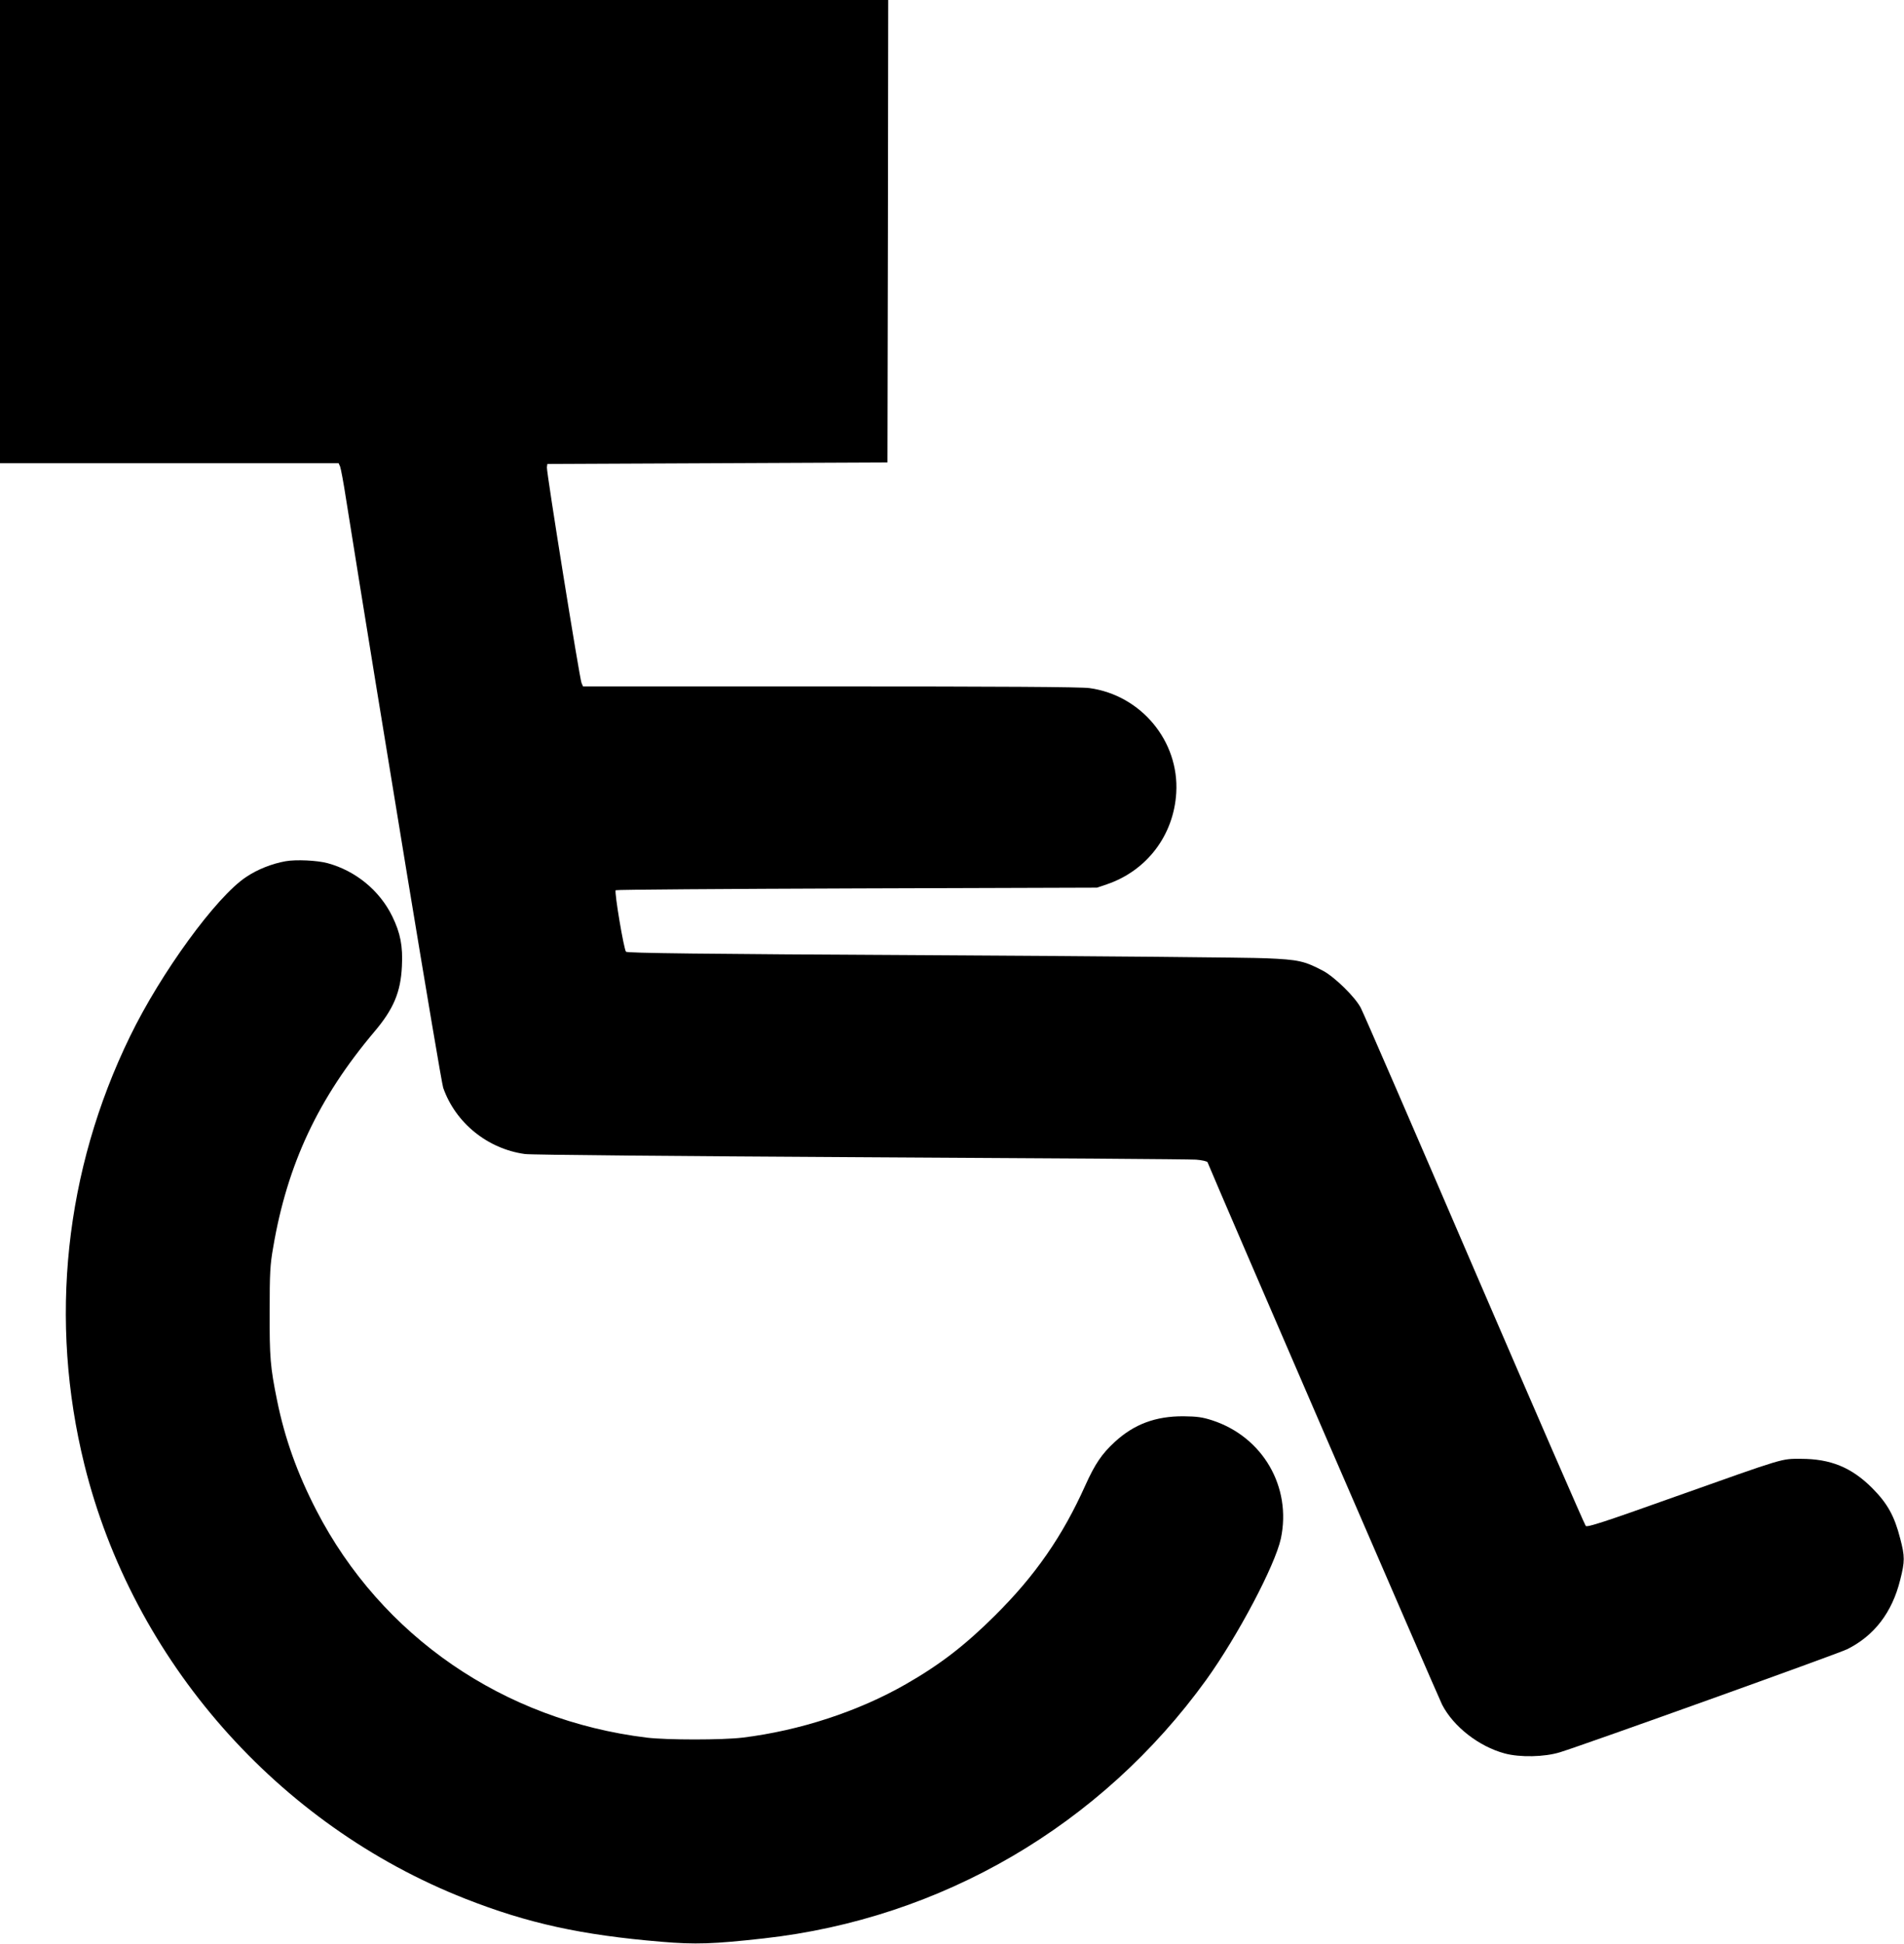
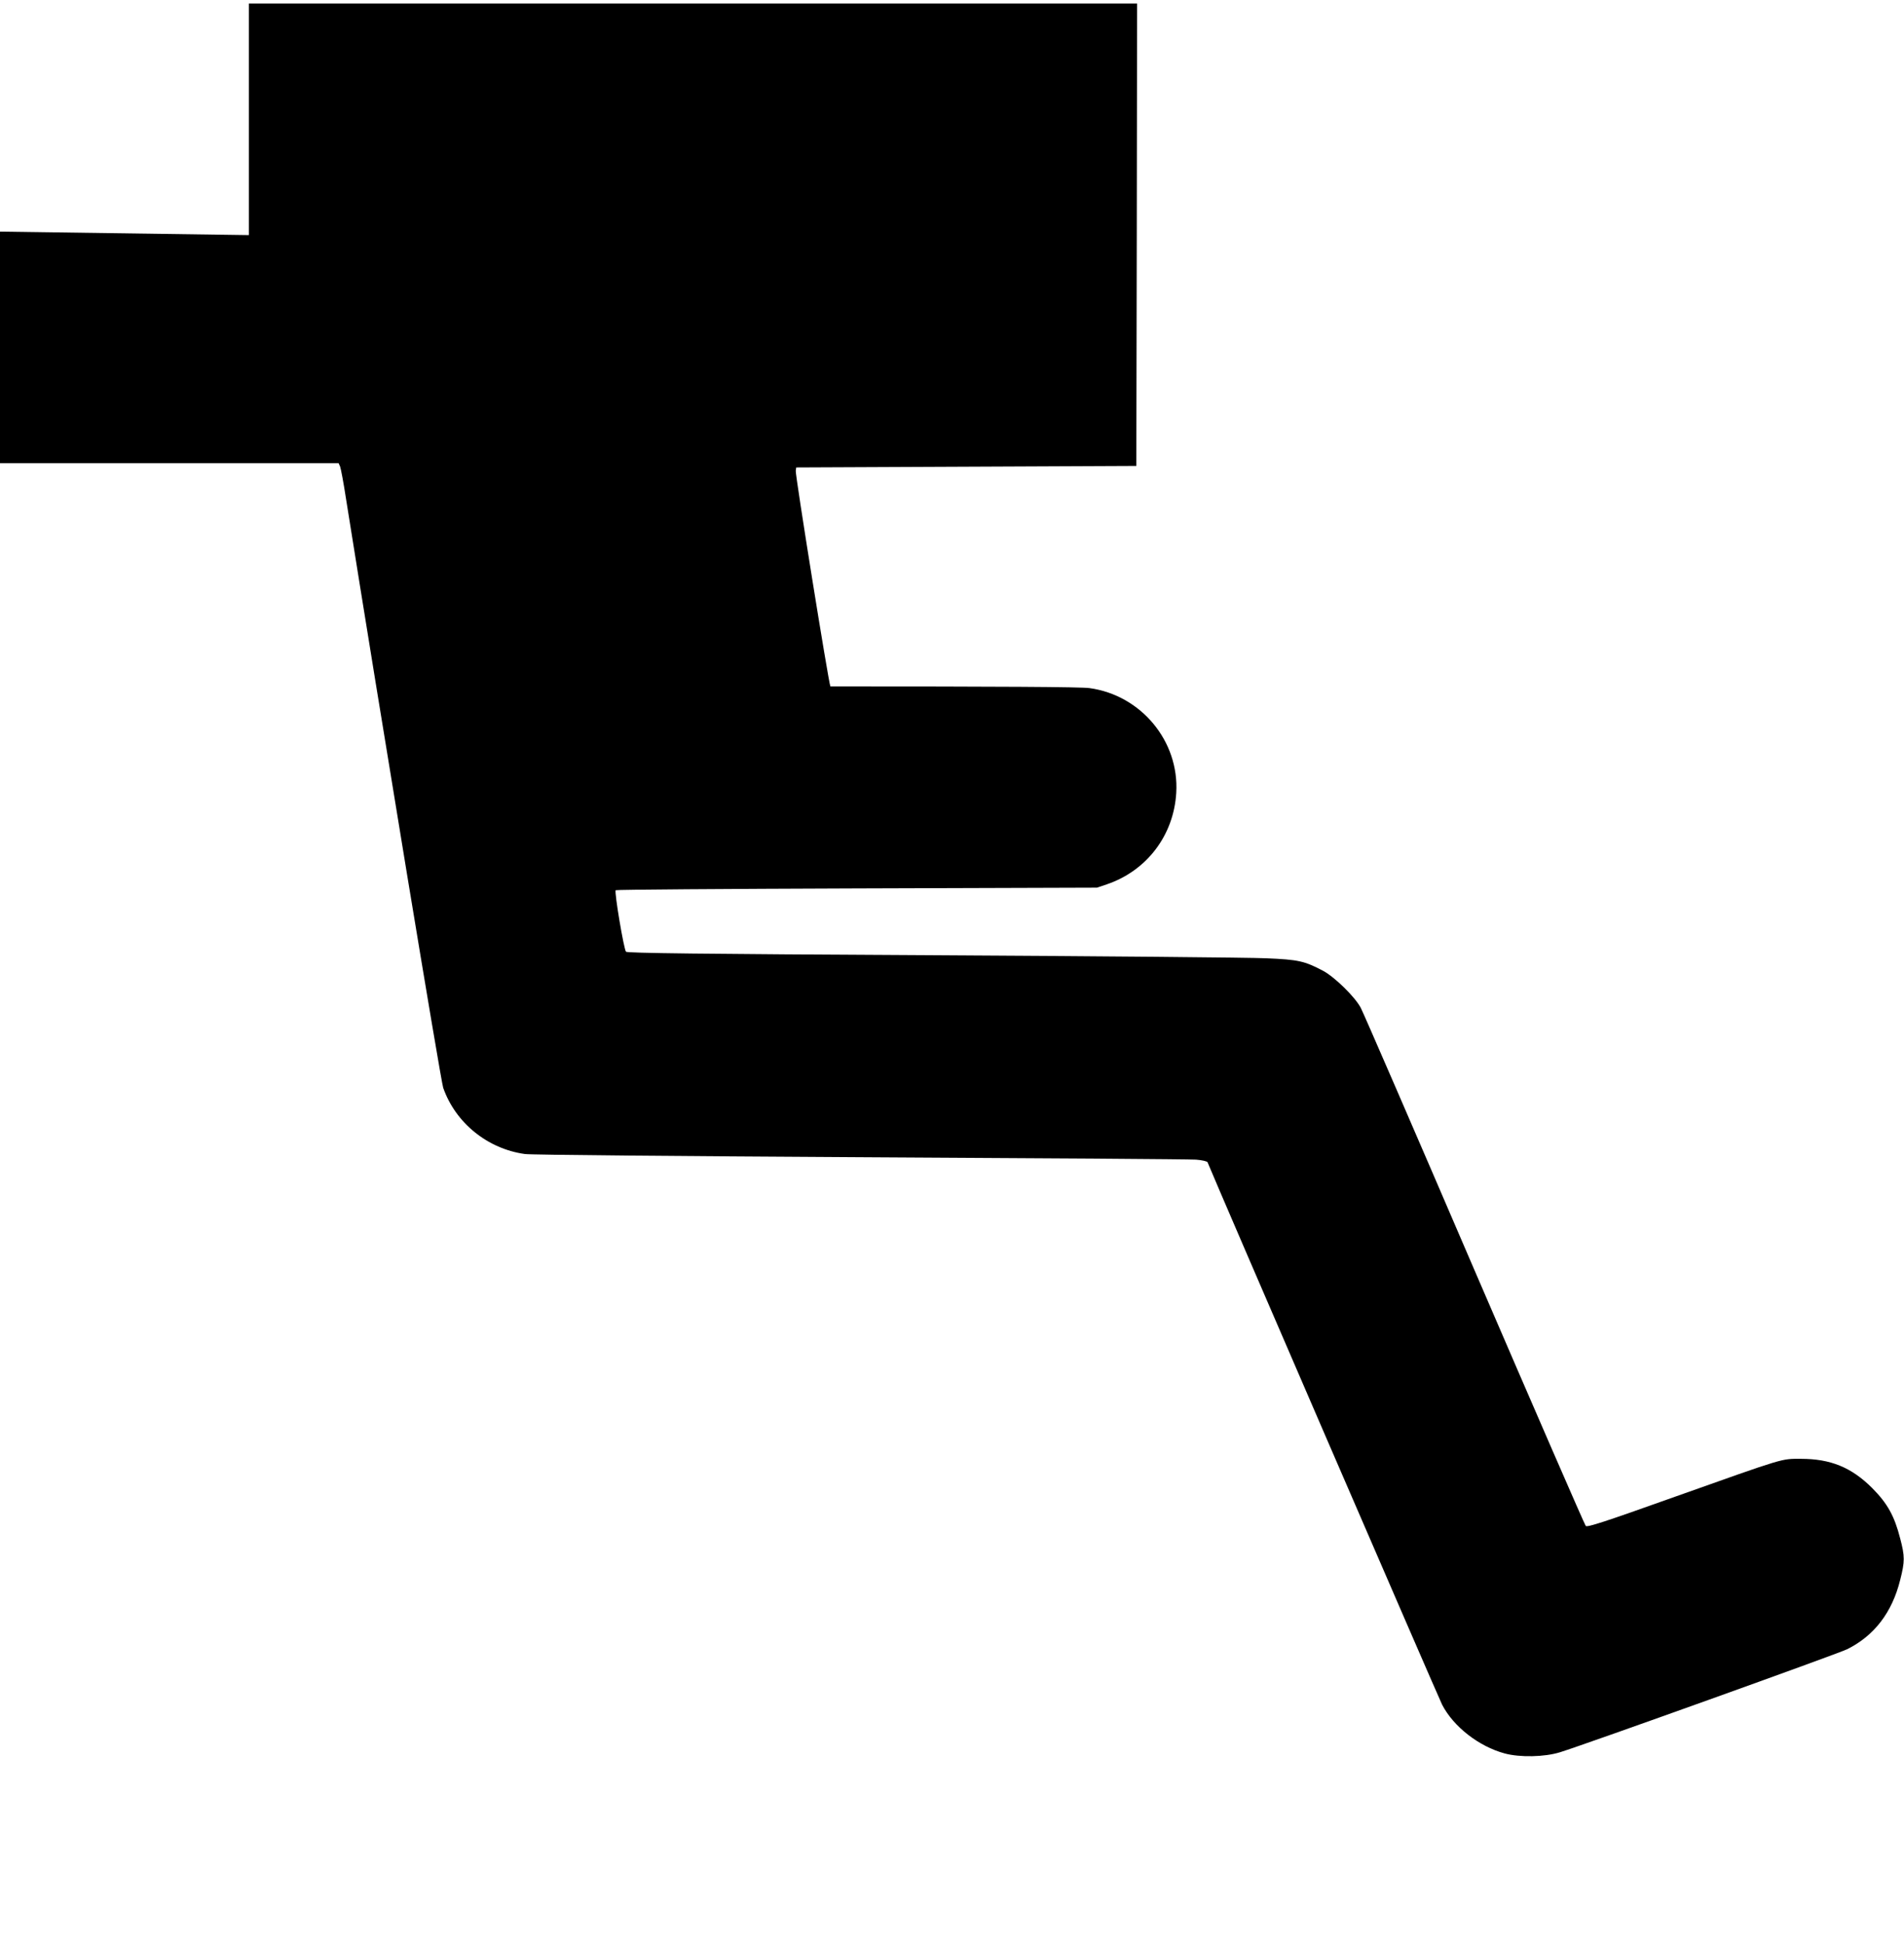
<svg xmlns="http://www.w3.org/2000/svg" version="1.0" width="1254pt" height="1280pt" viewBox="0 0 1254 1280" preserveAspectRatio="xMidYMid meet">
  <g transform="translate(0,1280) scale(0.1,-0.1)" fill="#000000" stroke="none">
-     <path d="M0 11275 l0 -1525 1115 0 1115 0 10 -22 c5 -13 23 -108 39 -213 232 -1456 624 -3832 640 -3878 81 -231 292 -402 538 -436 38 -6 1009 -14 2208 -21 1177 -6 2172 -13 2212 -16 40 -3 73 -11 76 -17 57 -142 1520 -3523 1545 -3572 75 -145 242 -275 412 -321 100 -27 263 -24 365 8 162 50 1832 649 1890 678 178 88 297 242 350 457 31 122 31 154 0 272 -38 149 -84 231 -184 332 -137 137 -275 193 -471 193 -130 0 -97 10 -829 -250 -468 -167 -577 -202 -587 -192 -7 7 -337 766 -734 1687 -396 921 -733 1698 -748 1725 -38 72 -173 204 -249 244 -122 64 -161 73 -373 82 -107 5 -1097 14 -2200 20 -1536 8 -2008 14 -2017 23 -14 14 -78 395 -68 405 4 4 718 9 1588 12 l1582 5 65 22 c264 90 441 324 457 603 20 339 -231 642 -571 689 -53 8 -595 11 -1707 11 l-1629 0 -10 23 c-13 31 -232 1393 -228 1420 l3 22 1120 5 1120 5 3 1523 2 1522 -2925 0 -2925 0 0 -1525z" />
-     <path d="M1881 7129 c-90 -16 -186 -54 -260 -104 -197 -130 -562 -632 -765 -1050 -430 -883 -535 -1871 -300 -2820 319 -1288 1270 -2371 2509 -2858 412 -162 765 -239 1290 -283 224 -19 345 -15 675 22 1170 130 2222 744 2914 1702 208 289 454 755 492 931 72 340 -119 669 -451 778 -65 21 -100 26 -190 27 -184 1 -326 -52 -453 -169 -86 -79 -130 -145 -193 -284 -151 -337 -332 -598 -598 -861 -195 -194 -361 -322 -585 -450 -312 -179 -699 -306 -1076 -352 -135 -16 -495 -16 -630 0 -944 115 -1748 668 -2176 1496 -126 244 -208 473 -259 724 -45 221 -50 284 -49 587 0 252 3 307 23 420 93 549 298 985 668 1423 125 148 172 259 180 429 7 133 -10 219 -63 328 -83 171 -242 301 -426 351 -70 19 -209 25 -277 13z" />
+     <path d="M0 11275 l0 -1525 1115 0 1115 0 10 -22 c5 -13 23 -108 39 -213 232 -1456 624 -3832 640 -3878 81 -231 292 -402 538 -436 38 -6 1009 -14 2208 -21 1177 -6 2172 -13 2212 -16 40 -3 73 -11 76 -17 57 -142 1520 -3523 1545 -3572 75 -145 242 -275 412 -321 100 -27 263 -24 365 8 162 50 1832 649 1890 678 178 88 297 242 350 457 31 122 31 154 0 272 -38 149 -84 231 -184 332 -137 137 -275 193 -471 193 -130 0 -97 10 -829 -250 -468 -167 -577 -202 -587 -192 -7 7 -337 766 -734 1687 -396 921 -733 1698 -748 1725 -38 72 -173 204 -249 244 -122 64 -161 73 -373 82 -107 5 -1097 14 -2200 20 -1536 8 -2008 14 -2017 23 -14 14 -78 395 -68 405 4 4 718 9 1588 12 l1582 5 65 22 c264 90 441 324 457 603 20 339 -231 642 -571 689 -53 8 -595 11 -1707 11 c-13 31 -232 1393 -228 1420 l3 22 1120 5 1120 5 3 1523 2 1522 -2925 0 -2925 0 0 -1525z" />
  </g>
</svg>